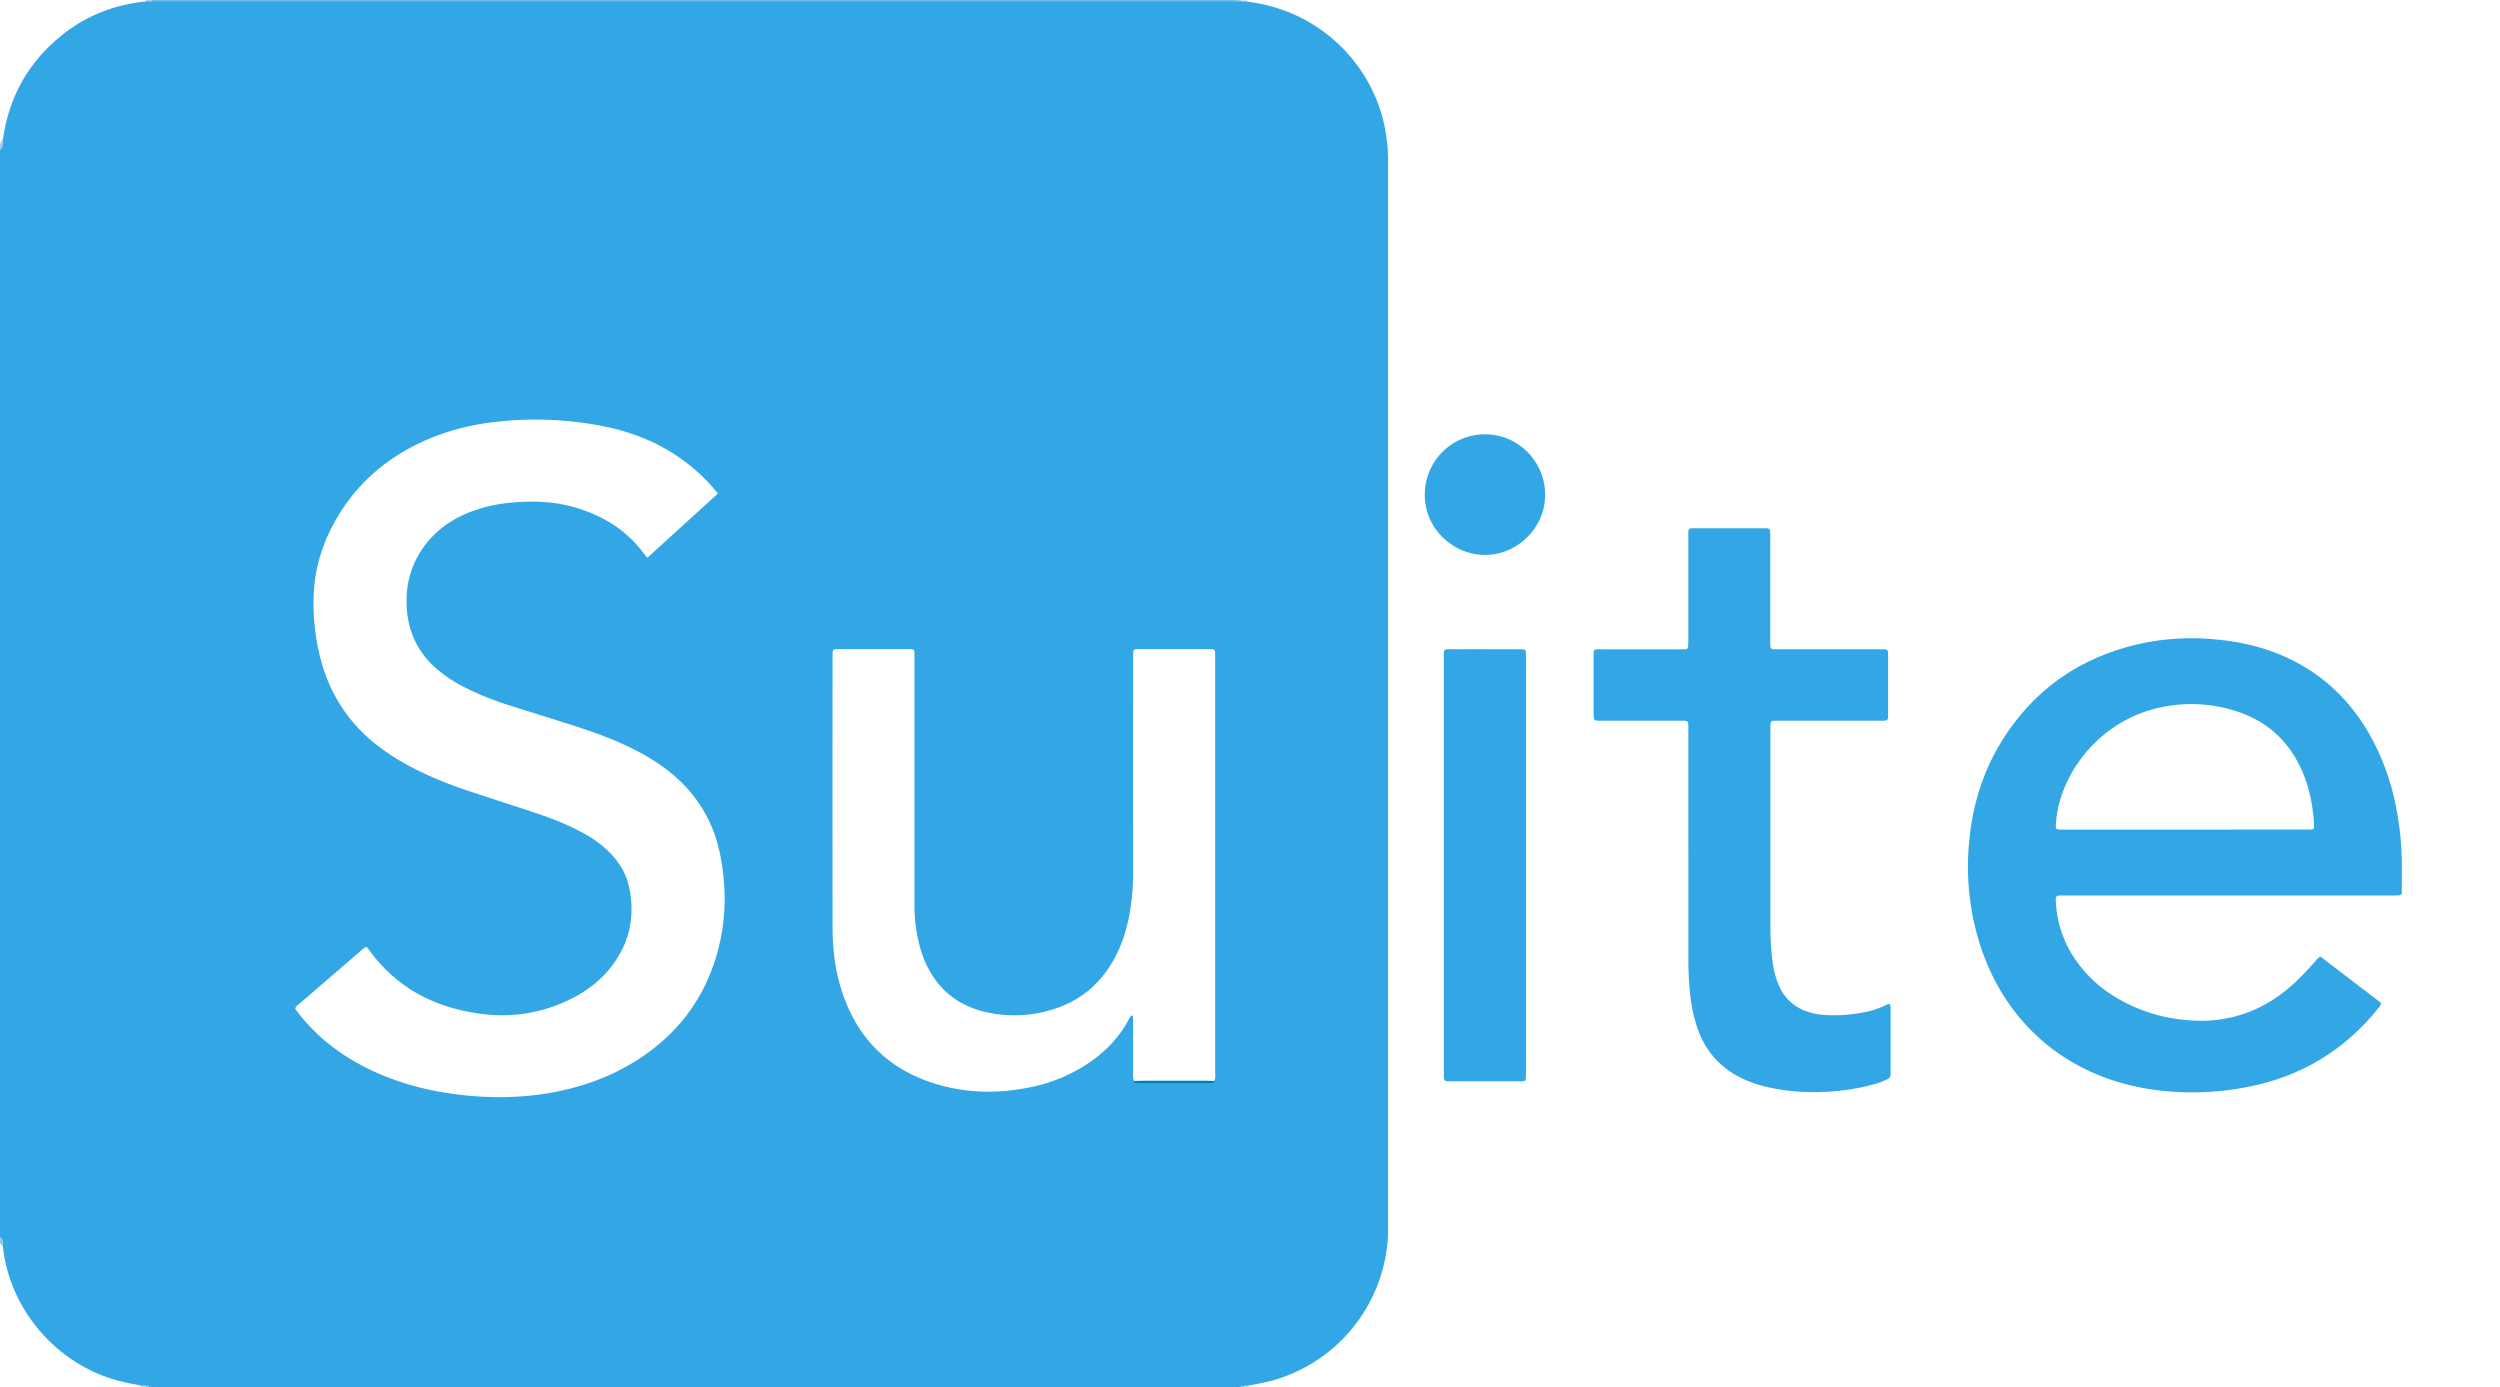
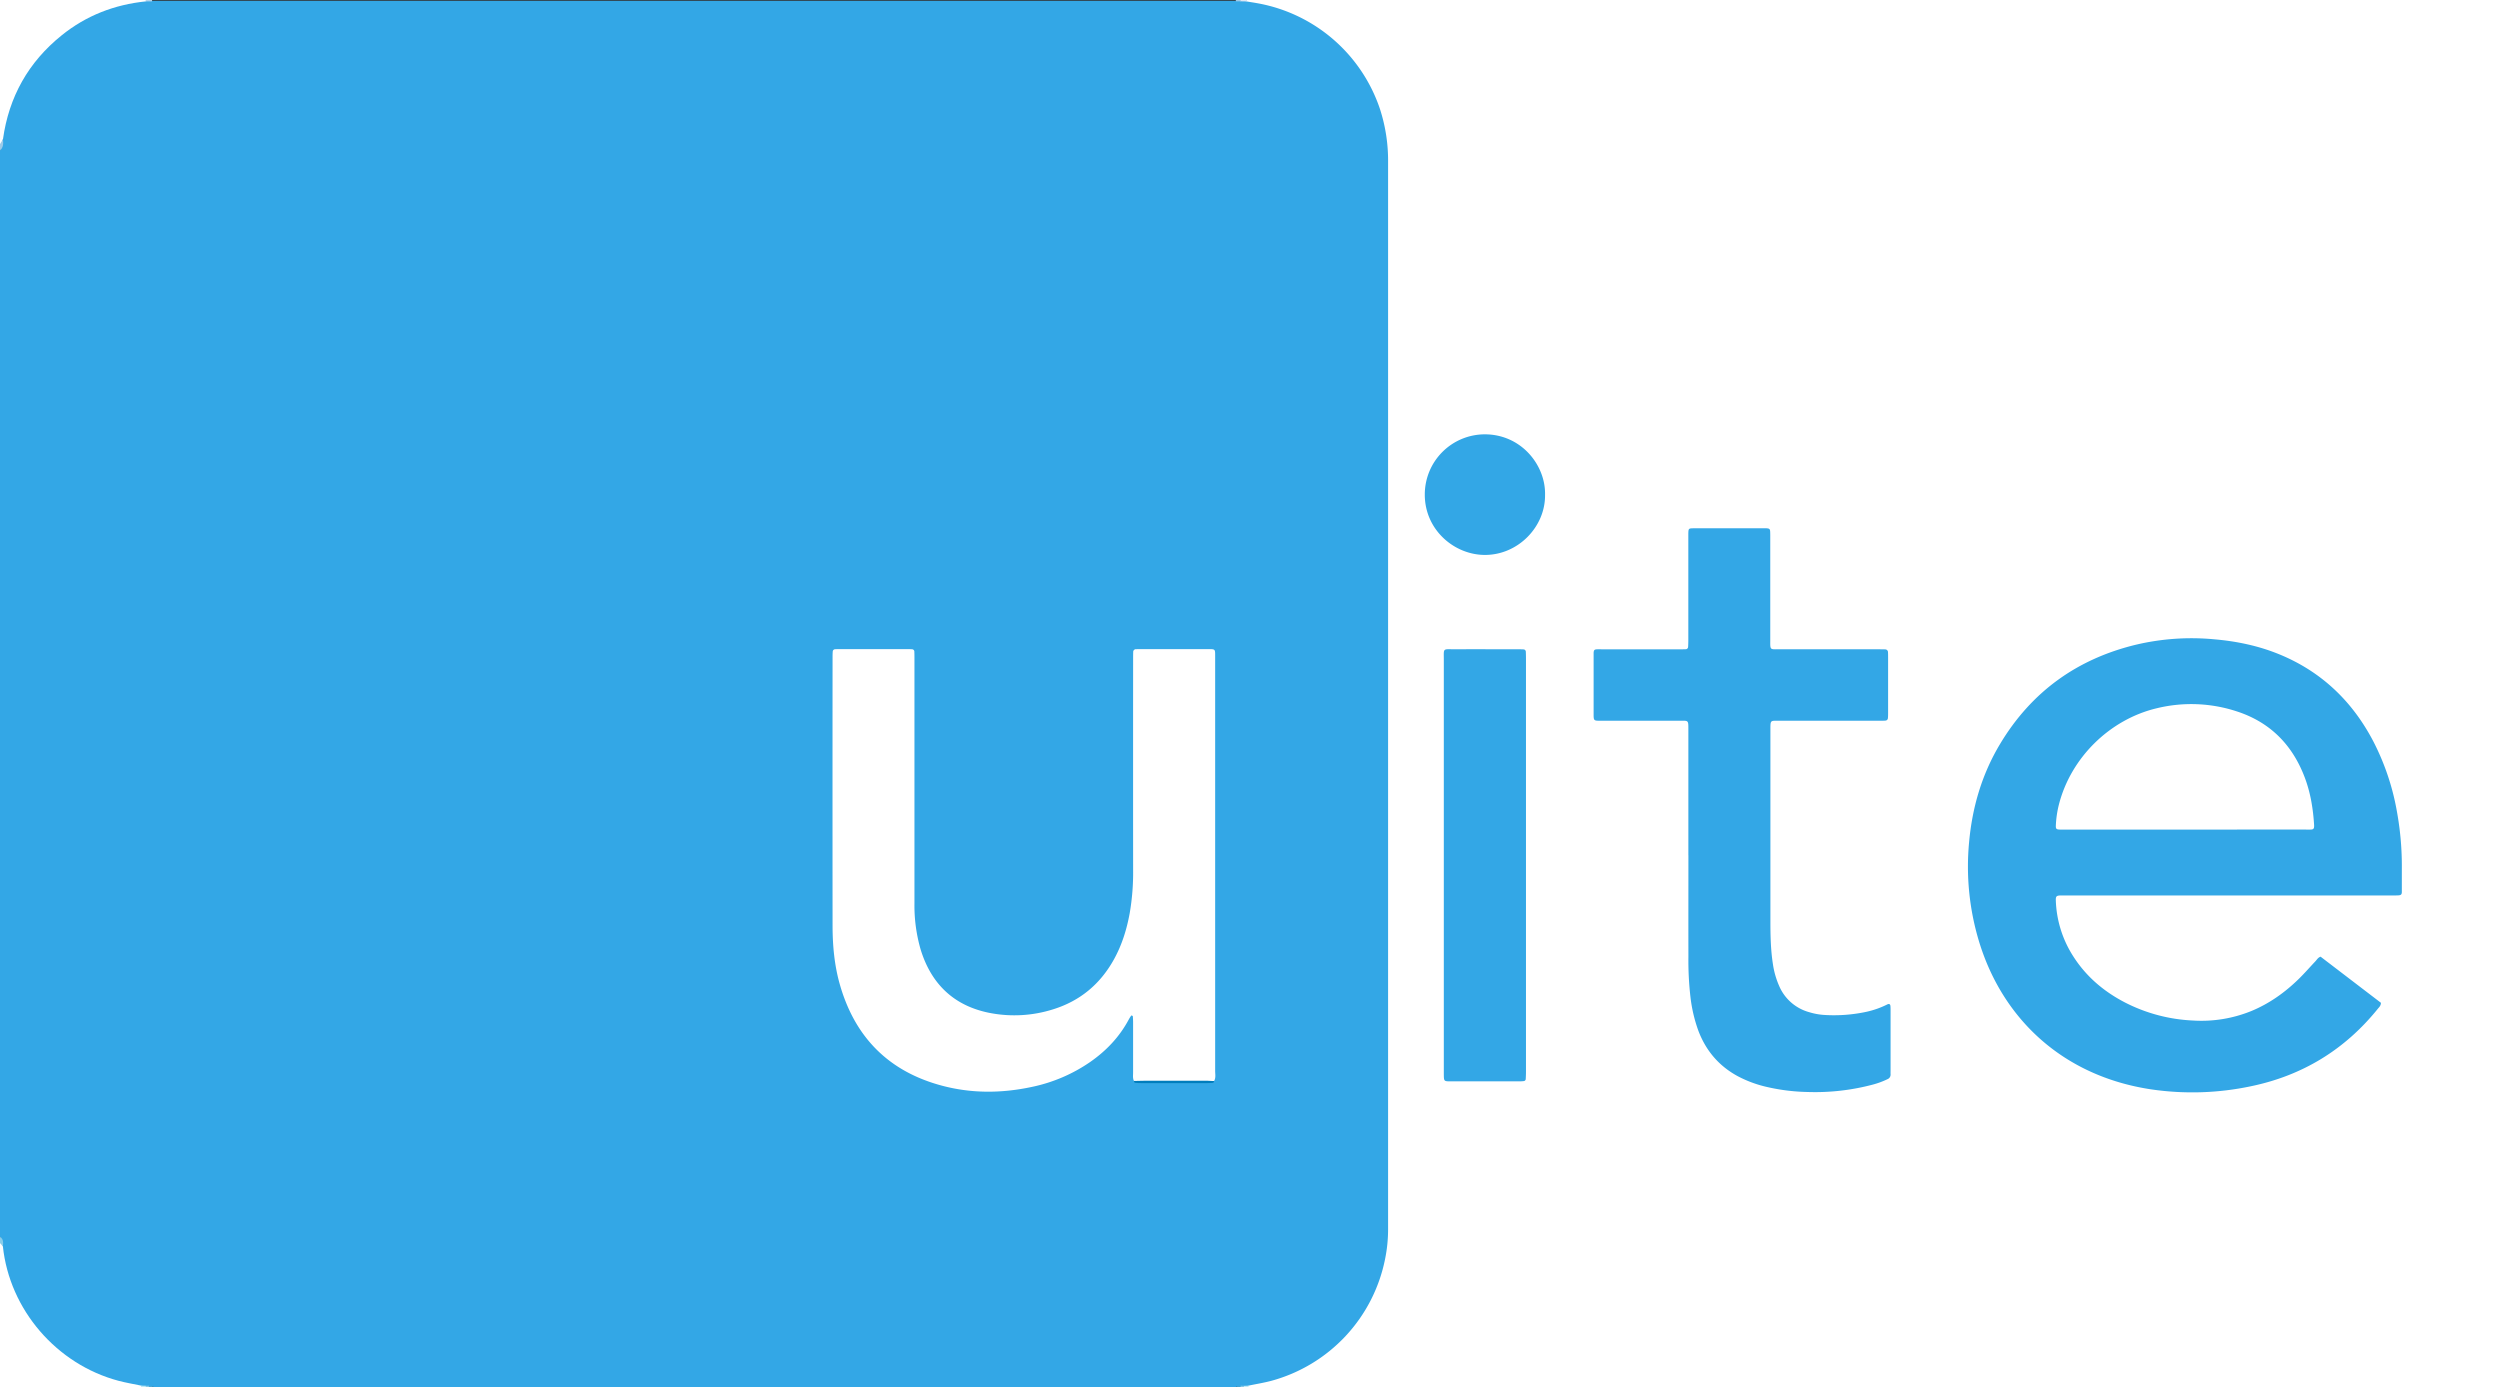
<svg xmlns="http://www.w3.org/2000/svg" id="Calque_1" data-name="Calque 1" viewBox="0 0 1920 1065.31">
  <rect x="0" y="0" width="1920" height="1065.31" fill="#333333" stroke="none" />
  <defs>
    <style>.cls-1{fill:#33a7e6;}.cls-2{fill:#fff;}.cls-3{fill:#71bce3;}.cls-4{fill:#9ccbe9;}.cls-5{fill:#89cdea;}.cls-6{fill:#b3d4ed;}.cls-7{fill:#dde6f5;}.cls-8{fill:#9eccea;}.cls-9{fill:#bde9f6;}.cls-10{fill:#47a9db;}.cls-11{fill:#41a6da;}.cls-12{fill:#c2ebf7;}.cls-13{fill:#89cbe9;}.cls-14{fill:#83c8e8;}.cls-15{fill:#007dbd;}</style>
  </defs>
  <path class="cls-1" d="M960.81,1071.66H129.74c-1.19-1.07-2.65-.43-4-.61h-6.15c-12.12-.86-24.09-2.24-35.27-7.57-34.47-16.44-58-42.42-69.11-79.16-2-6.57-2.1-13.53-2.3-20.38-.19-2.64.62-5.43-1.21-7.81V121.87c1.54-2.79,1.15-5.85,1.21-8.85.37-26.28,12-47.79,28.78-67A121.75,121.75,0,0,1,94.56,10.77c9.67-3.34,19.83-3.32,29.9-3.82H969.82c52.51-.82,102.61,50.28,109.41,102.39a129.72,129.72,0,0,1,1.3,16.93q0,412.67-.07,825.34c0,30.21-10.8,56.47-30.36,79.38-14.44,16.9-32.28,28.63-53.06,36.2-8.14,3-16.74,2.61-25.11,3.85h-6.85C963.66,1071.24,962.11,1070.57,960.81,1071.66Z" transform="translate(-11.72 -6.34)" />
  <path class="cls-2" d="M970.61,1070.5c5.94-1.25,12-2.2,17.82-3.78a121.55,121.55,0,0,0,87-93.29,113.29,113.29,0,0,0,2.34-22.93c0-1.21,0-2.43,0-3.64q0-407.82,0-815.62A128.63,128.63,0,0,0,1071.51,90,121.87,121.87,0,0,0,978.37,9c-3-.57-6-1-9-1.51-.86-.34-.88-.72,0-1.14h962.39V1071.66H970.55C969.71,1071.22,969.74,1070.84,970.61,1070.5Z" transform="translate(-11.72 -6.34)" />
  <path class="cls-2" d="M123.58,7.42c-24,2.49-45.63,10.84-64.43,26C33.53,54,18.53,80.73,14,113.31c-1.38.85,1,4-2.3,3.7V6.34H123.66C124.5,6.77,124.47,7.13,123.58,7.42Z" transform="translate(-11.72 -6.34)" />
  <path class="cls-2" d="M13.94,963.54c5.08,48.56,41.17,90.58,88.8,103.25,5.66,1.51,11.48,2.46,17.22,3.67.87.36.88.76.05,1.2H11.72V961C14.19,960.34,13.15,962.73,13.94,963.54Z" transform="translate(-11.72 -6.34)" />
-   <path class="cls-3" d="M960.87,7.39c-2,.06-4,.16-6.07.16H138.17c-3.24,0-6.48-.09-9.71-.13-.43-.27-.56-.52-.4-.75s.31-.33.47-.33H960.81c.46.21.62.43.49.68S961,7.39,960.87,7.39Z" transform="translate(-11.72 -6.34)" />
  <path class="cls-4" d="M11.72,117c.76-1.24,1.53-2.47,2.3-3.7.26,3.13.46,6.24-2.3,8.56Z" transform="translate(-11.72 -6.34)" />
  <path class="cls-5" d="M13.94,963.54,11.72,961v-4.86C14.45,958,14.28,960.74,13.94,963.54Z" transform="translate(-11.72 -6.34)" />
  <path class="cls-6" d="M128.53,6.34a6.53,6.53,0,0,1-.07,1.08h-4.88c0-.36.06-.72.08-1.08Z" transform="translate(-11.72 -6.34)" />
  <path class="cls-7" d="M969.33,6.34c0,.38,0,.76,0,1.14l-4.84-.12c-.88-.27-.91-.61-.08-1Z" transform="translate(-11.72 -6.34)" />
  <path class="cls-8" d="M964.46,6.34c0,.34,0,.68.08,1l-3.67,0q0-.52-.06-1Z" transform="translate(-11.72 -6.34)" />
  <path class="cls-9" d="M120,1071.66a6.89,6.89,0,0,0-.05-1.2l3.65.12c.86.32.88.68,0,1.08Z" transform="translate(-11.72 -6.34)" />
  <path class="cls-10" d="M126,1070.55a4.3,4.3,0,0,1,3.73,1.11h-3.65C125.23,1071.35,125.2,1071,126,1070.55Z" transform="translate(-11.72 -6.34)" />
  <path class="cls-11" d="M960.81,1071.66a4.44,4.44,0,0,1,3.75-1.11c.8.44.77.81-.1,1.11Z" transform="translate(-11.72 -6.34)" />
  <path class="cls-12" d="M970.61,1070.5c0,.38-.05.77-.06,1.16H966.9c-.83-.42-.81-.76.08-1Z" transform="translate(-11.72 -6.34)" />
  <path class="cls-13" d="M126,1070.55a4.58,4.58,0,0,1,.08,1.11h-2.43c0-.36,0-.72,0-1.08Z" transform="translate(-11.72 -6.34)" />
  <path class="cls-14" d="M967,1070.62c0,.34-.05.69-.08,1h-2.44a4.59,4.59,0,0,1,.1-1.11Z" transform="translate(-11.72 -6.34)" />
-   <path class="cls-2" d="M563.08,385.35C545,401.89,527,418.19,508.92,434.64c-.81-.89-1.42-1.43-1.88-2.07-12.79-17.82-30.21-29.09-50.85-35.66-17.29-5.51-35-6.27-52.95-4.44a113.59,113.59,0,0,0-32.36,7.86c-12.58,5.24-23.46,12.78-31.89,23.61a69.21,69.21,0,0,0-15,44,76.33,76.33,0,0,0,2.15,18.67,64.4,64.4,0,0,0,19.16,31.83,103.22,103.22,0,0,0,23.07,15.65,219,219,0,0,0,33.18,13.51c16.58,5.33,33.24,10.43,49.83,15.73s33,11.22,48.54,19.23a167.7,167.7,0,0,1,19.29,11.53c24.41,17,40,40,45.71,69.2s4.26,58.13-6,86.23c-11.48,31.47-32.26,55.39-60.75,72.75-19.44,11.84-40.57,19.2-62.93,23.21-24.15,4.32-48.37,4.4-72.67,1.34-24.73-3.12-48.45-9.62-70.72-21-19.39-9.89-36.24-23-49.87-40-1.26-1.57-2.41-3.23-3.49-4.68.19-1.92,1.6-2.56,2.61-3.44Q265.27,756.83,289.5,736c.3-.26.6-.54.92-.79,2.6-2.14,2.69-2.16,4.66.56,21.1,29.21,50.26,44.38,85.45,49.09a117.82,117.82,0,0,0,69.72-11.37c11.55-5.77,21.79-13.34,29.93-23.46,14.78-18.37,19.55-39.2,14.73-62.2-2.13-10.18-7.26-18.82-14.46-26.27a87.4,87.4,0,0,0-20.94-15.49c-12.11-6.68-25-11.58-38.07-15.92-17.3-5.75-34.67-11.27-51.95-17.07a294.85,294.85,0,0,1-38.73-16A173.75,173.75,0,0,1,300.47,578c-21.87-17.4-36.05-39.75-42.84-66.78A167.31,167.31,0,0,1,252.82,460c1.18-19.1,7-36.95,16.34-53.59,16.1-28.57,39.69-48.83,69.56-62a180.87,180.87,0,0,1,49.67-13.56,266.79,266.79,0,0,1,85.93,2.7c26.32,5.11,50.25,15.55,70.75,33.16A134.82,134.82,0,0,1,563.08,385.35Z" transform="translate(-11.72 -6.34)" />
  <path class="cls-2" d="M882.62,836.52c-1.09-2.1-.67-4.37-.68-6.57,0-12.77,0-25.54,0-38.3,0-1.62-.08-3.24-.22-4.85,0-.22-.56-.43-.88-.57-.11-.05-.38.13-.47.27a29.35,29.35,0,0,0-1.61,2.54c-7.17,13.55-17.41,24.33-29.92,33a122.76,122.76,0,0,1-44.41,19c-23.15,5-46.36,5.2-69.27-.9-40.89-10.89-66.89-37.14-78.45-77.75-4.19-14.73-5.56-29.84-5.58-45.09q-.08-103.05,0-206.1c0-1.42,0-2.84.12-4.25a1.89,1.89,0,0,1,1.87-2c1.21-.07,2.43-.08,3.65-.08h51.7c1.22,0,2.43,0,3.65.1a1.83,1.83,0,0,1,1.82,2c.08,1.82.08,3.65.08,5.47v94.85q0,46.5,0,93a121.62,121.62,0,0,0,4.62,34.81c.63,2.13,1.35,4.25,2.14,6.32,9.08,23.75,26.31,38,51.09,42.86a98.47,98.47,0,0,0,48.69-2.8c20.74-6.45,36.2-19.42,46.69-38.37,6.14-11.1,9.83-23.05,12.09-35.48a183.7,183.7,0,0,0,2.62-33.28q-.06-80.86,0-161.72c0-1.82,0-3.65.06-5.47a2.12,2.12,0,0,1,2.29-2.25c1,0,2-.05,3-.05h52.31c5.44,0,5.35,0,5.34,5.36q0,13.37,0,26.75,0,145.91,0,291.83c0,2.58.65,5.29-.81,7.74C923.62,837.11,903.12,837.28,882.62,836.52Z" transform="translate(-11.72 -6.34)" />
  <path class="cls-15" d="M882.62,836.52c3.82-.07,7.63-.19,11.45-.19q21.72,0,43.44,0c2.2,0,4.41.19,6.61.29,0,.66-.34,1.26-1,1.33-1.41.15-2.83.2-4.24.21q-25.54,0-51.1,0a35.17,35.17,0,0,1-4.23-.24C882.9,837.82,882.65,837.18,882.62,836.52Z" transform="translate(-11.72 -6.34)" />
  <path class="cls-1" d="M1793.93,741.07l46.35,35.43c-.06,2.3-1.41,3.37-2.4,4.6q-38.14,47.25-97.64,59.52A217.5,217.5,0,0,1,1664,843c-68-10.15-114.45-54.26-132.45-113.82a198.57,198.57,0,0,1-7.59-75.73c2.4-27.06,9.87-52.53,23.88-75.84,24.09-40.1,59.24-65.32,104.65-76.22a185.74,185.74,0,0,1,59.8-4.06c17.3,1.49,34.08,5,50.13,11.61,32.27,13.31,55.92,36,72,66.76a188,188,0,0,1,18.24,54.51,232.91,232.91,0,0,1,3.67,43.55c0,5.87,0,11.75,0,17.63,0,1.85-.71,2.49-2.6,2.59s-4,.08-6.08.08H1600c-2,0-4.06,0-6.08,0-2.84.12-3.44.78-3.33,3.78a84.32,84.32,0,0,0,13.42,43c9.84,15.42,23.3,26.86,39.42,35.26a126.44,126.44,0,0,0,52.46,14,101.7,101.7,0,0,0,45.19-7.43c13.66-5.7,25.48-14.15,36-24.42,4.49-4.39,8.62-9.15,12.93-13.71C1791.15,743.34,1791.88,741.78,1793.93,741.07Z" transform="translate(-11.72 -6.34)" />
  <path class="cls-1" d="M1308.38,663.19v-96c0-8.11.3-7.31-7.16-7.32q-30.1,0-60.21,0c-5.32,0-5.4,0-5.39-5.37q0-22.19,0-44.38c0-.81,0-1.62,0-2.43.13-2,.59-2.58,2.47-2.67,1.61-.08,3.24,0,4.86,0h58.39c1.62,0,3.24,0,4.86-.07a1.88,1.88,0,0,0,2-1.88c.11-1.82.15-3.64.15-5.46q0-38.29,0-76.59c0-1.62,0-3.25,0-4.87.1-3.9.2-4.07,4.2-4.08q27.38,0,54.74,0c.4,0,.81,0,1.21,0,2.08.15,2.61.57,2.71,2.46s.07,3.65.07,5.47v76c0,1,0,2,0,3-.06,6.41.1,6,6,6H1454c1.83,0,3.65,0,5.48.06a2.16,2.16,0,0,1,2.22,2.33c.08,1.21.07,2.43.08,3.65q0,21.27,0,42.55c0,1.41,0,2.83-.14,4.24a2,2,0,0,1-1.95,1.94c-1.81.12-3.64.11-5.47.11h-76c-6.93,0-6.83-.7-6.83,7q0,73.26,0,146.5c0,11.14.19,22.29,1.92,33.34a64.84,64.84,0,0,0,4.83,16.88,35.16,35.16,0,0,0,23,20.08,50.34,50.34,0,0,0,11.33,2.12,118.48,118.48,0,0,0,32.64-2.39,67.85,67.85,0,0,0,16-5.65c1.5-.75,2.38-.22,2.48,1.34.09,1.21.09,2.42.09,3.64v45.59c0,1-.05,2,0,3a3.72,3.72,0,0,1-2.38,3.82,62.75,62.75,0,0,1-11.39,4.19,172.27,172.27,0,0,1-50,5.65,151.38,151.38,0,0,1-33.1-4.31,90.74,90.74,0,0,1-20.4-7.77c-14.55-7.85-24.55-19.63-30.36-35a114.52,114.52,0,0,1-6.08-26,246.15,246.15,0,0,1-1.55-30.94c-.06-25.93,0-51.87,0-77.81Z" transform="translate(-11.72 -6.34)" />
  <path class="cls-1" d="M1183.67,671q0,79,0,158,0,3-.19,6.06a1.65,1.65,0,0,1-1.56,1.57,31.41,31.41,0,0,1-3.63.19q-26.15,0-52.29,0c-5.36,0-5.36-.07-5.43-5.4,0-1.21,0-2.43,0-3.65q0-157.07,0-314.15c0-10-1.13-8.59,8.78-8.64,15.81-.07,31.62,0,47.43,0,1.62,0,3.24,0,4.86.09a1.83,1.83,0,0,1,1.91,1.89c.1,2,.12,4.05.12,6.07Z" transform="translate(-11.72 -6.34)" />
  <path class="cls-1" d="M1198.32,386.53c.22,24.36-20.62,46-46.15,46-23.52,0-46.37-19.27-46.21-46.62a46.18,46.18,0,0,1,46.22-46C1180.31,340,1198.94,363.87,1198.32,386.53Z" transform="translate(-11.72 -6.34)" />
  <path class="cls-2" d="M1689.88,643.46h-91.24c-1.62,0-3.24,0-4.86,0-2.78-.08-3.28-.55-3.17-3.15a79.2,79.2,0,0,1,2.38-16.2c9.18-35.84,39-65.29,75.25-73.86a111.86,111.86,0,0,1,61.81,2.59c25.78,8.53,42.78,26.24,52.07,51.56,4.22,11.52,6.09,23.49,6.84,35.68,0,.2,0,.4,0,.6,0,2-.55,2.66-2.38,2.75s-3.65,0-5.48,0Z" transform="translate(-11.72 -6.34)" />
</svg>